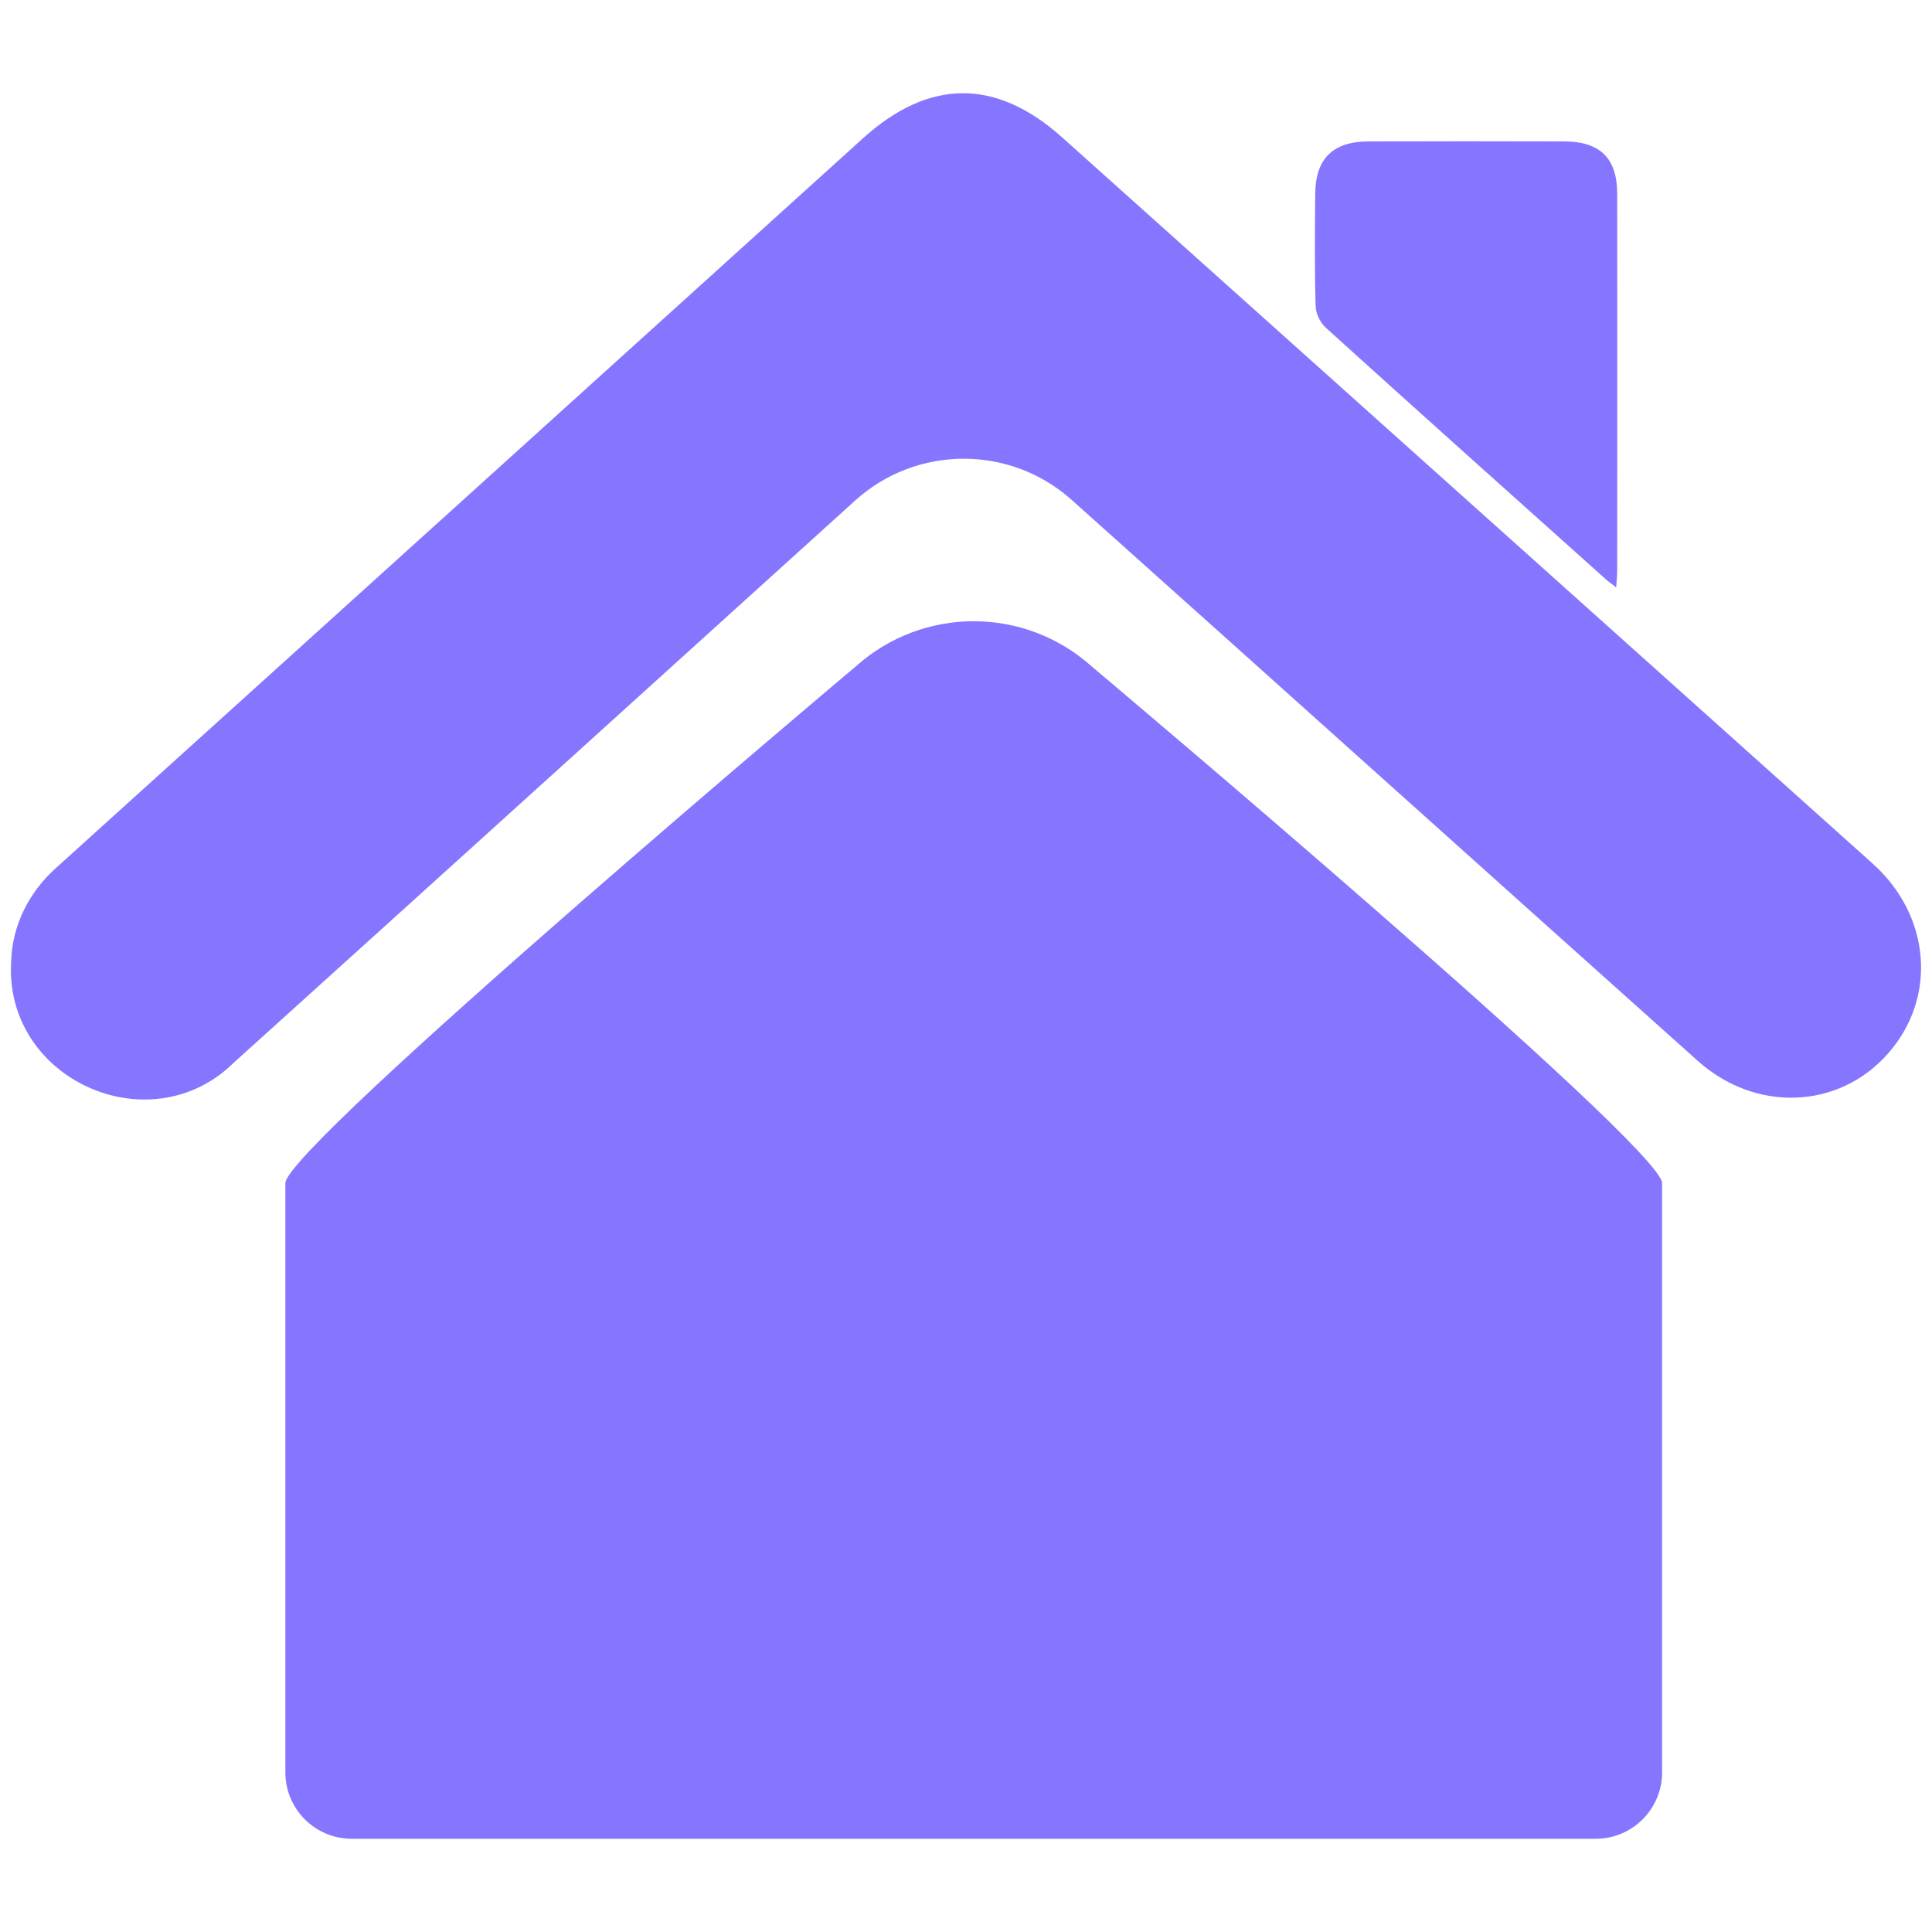
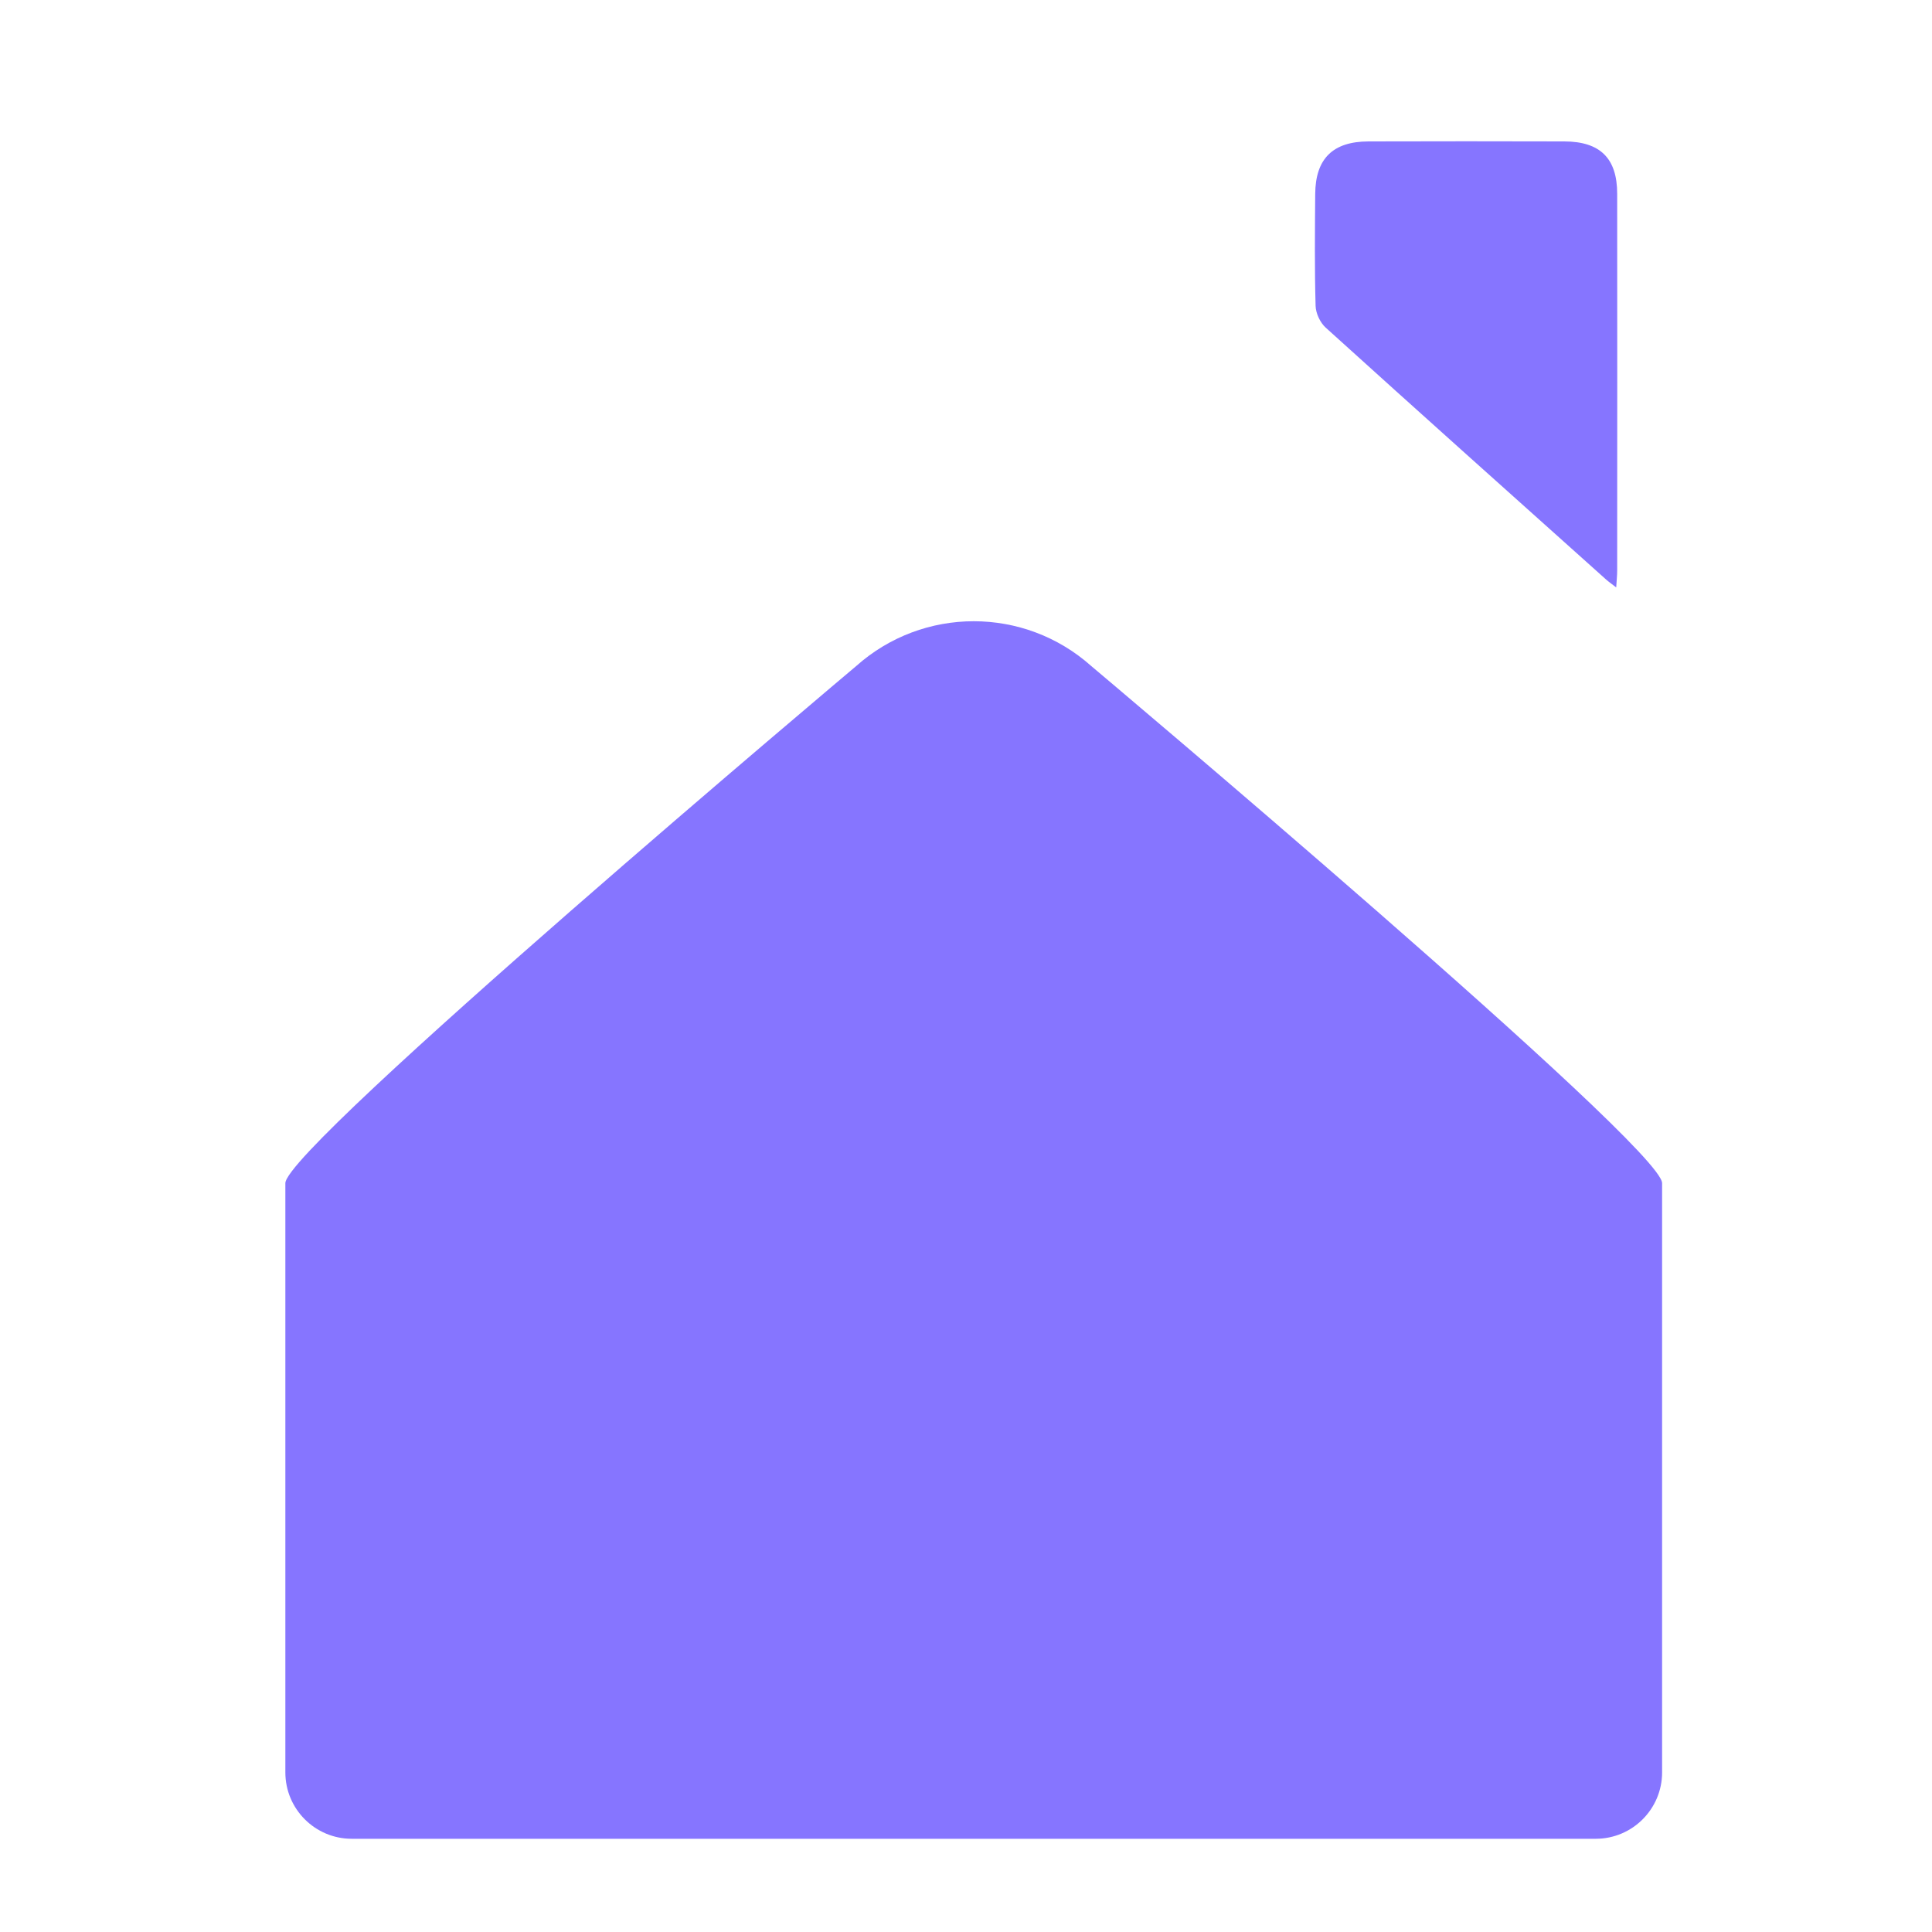
<svg xmlns="http://www.w3.org/2000/svg" version="1.1" id="Layer_1" x="0px" y="0px" viewBox="0 0 200 200" style="enable-background:new 0 0 200 200;" xml:space="preserve">
  <style type="text/css">
	.st0{fill:#8675FF;}
</style>
  <g>
    <g>
-       <path class="st0" d="M110.94,51.75c-6.38-5.71-16.06-5.68-22.41,0.06c-21.47,19.43-42.82,38.78-64.33,58.2    c-8.7,8.56-23.86,1.69-23.04-10.55C1.27,95.8,3,92.38,5.72,89.92c27.87-25.2,55.75-50.38,83.6-75.59    c6.83-6.19,13.78-6.25,20.63-0.11c27.97,25.06,55.94,50.12,83.91,75.18c6.01,5.39,6.7,13.87,1.58,19.67    c-5.08,5.77-13.68,6.13-19.7,0.74C154.12,90.47,132.56,71.09,110.94,51.75z" />
      <path class="st0" d="M167.31,60.81c-0.49-0.38-0.78-0.58-1.05-0.82c-9.69-8.68-19.38-17.34-29.02-26.07    c-0.58-0.52-1.03-1.49-1.05-2.26c-0.11-3.86-0.07-7.73-0.04-11.59c0.03-3.65,1.83-5.42,5.51-5.43c6.76-0.02,13.52-0.02,20.28,0    c3.71,0.01,5.47,1.75,5.47,5.42c0.01,13.01,0.01,26.01,0,39.02C167.41,59.58,167.35,60.07,167.31,60.81z" />
    </g>
    <path class="st0" d="M165.19,190.35H36.41c-3.79,0-6.87-3.08-6.87-6.87v-61c0-3.79,59.08-53.52,59.08-53.52   c6.94-6.2,17.42-6.2,24.36,0c0,0,59.08,49.73,59.08,53.52c0,15.25,0,61,0,61C172.06,187.27,168.98,190.35,165.19,190.35z" />
  </g>
</svg>